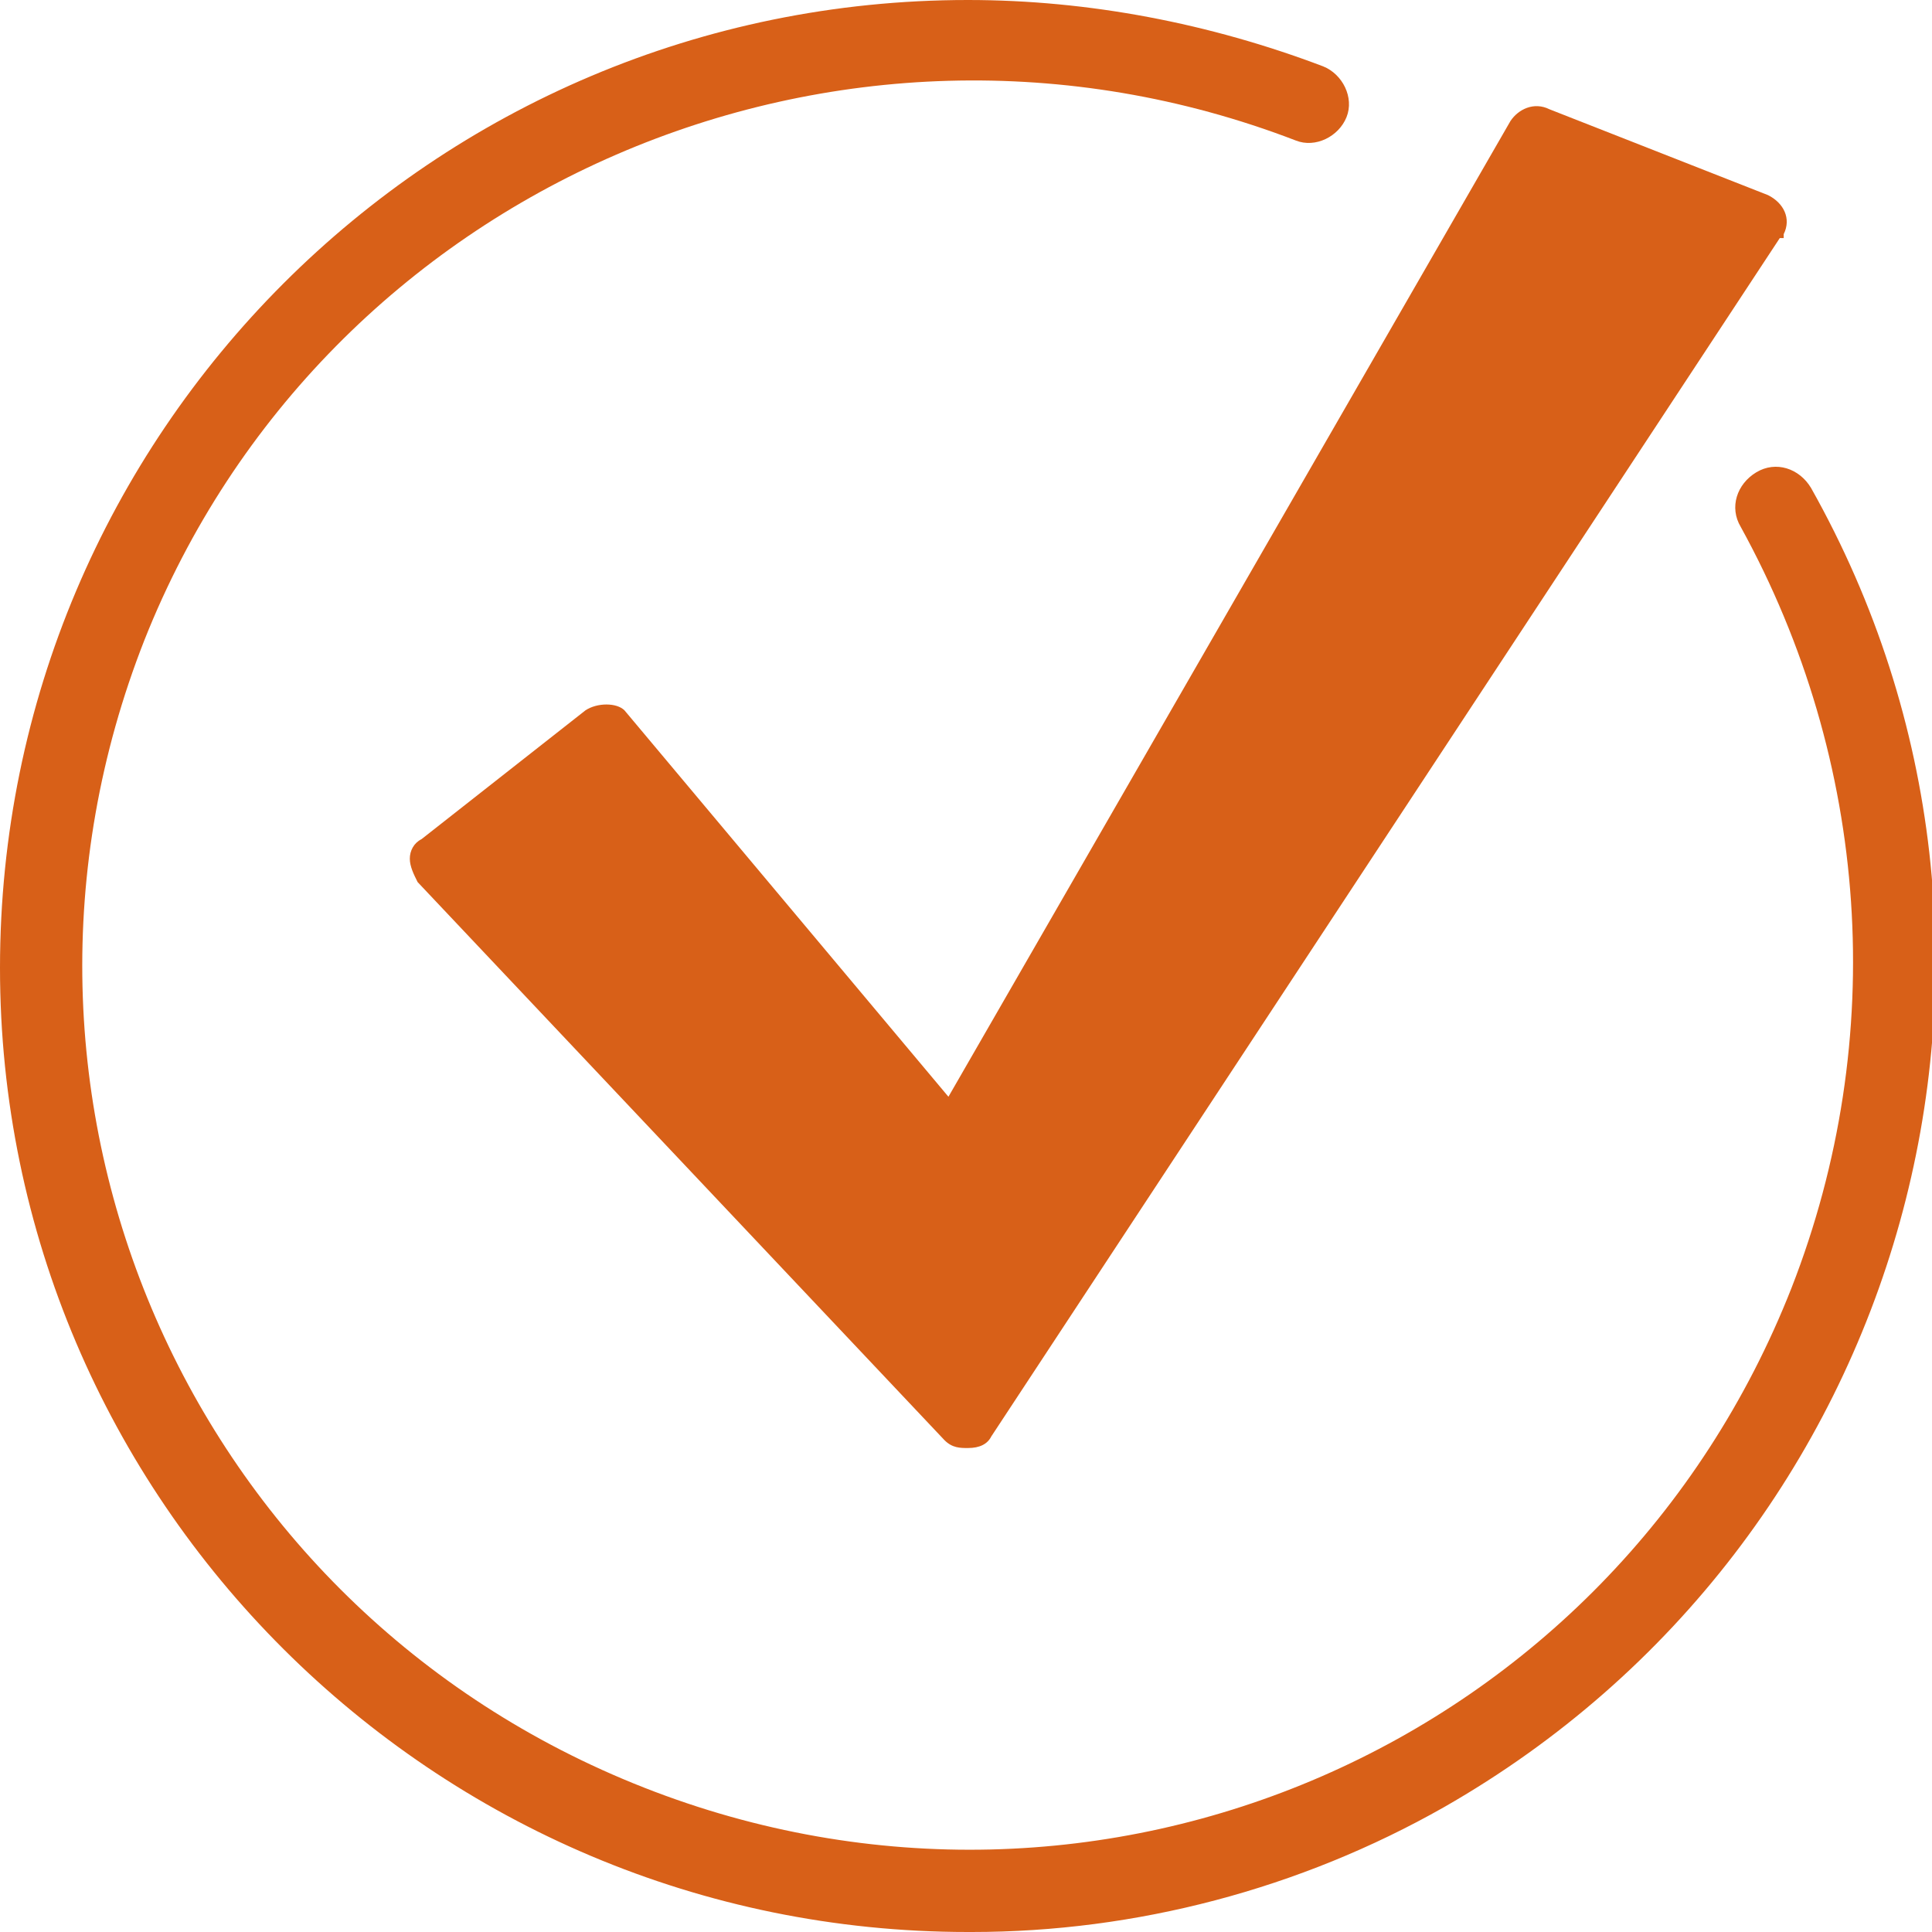
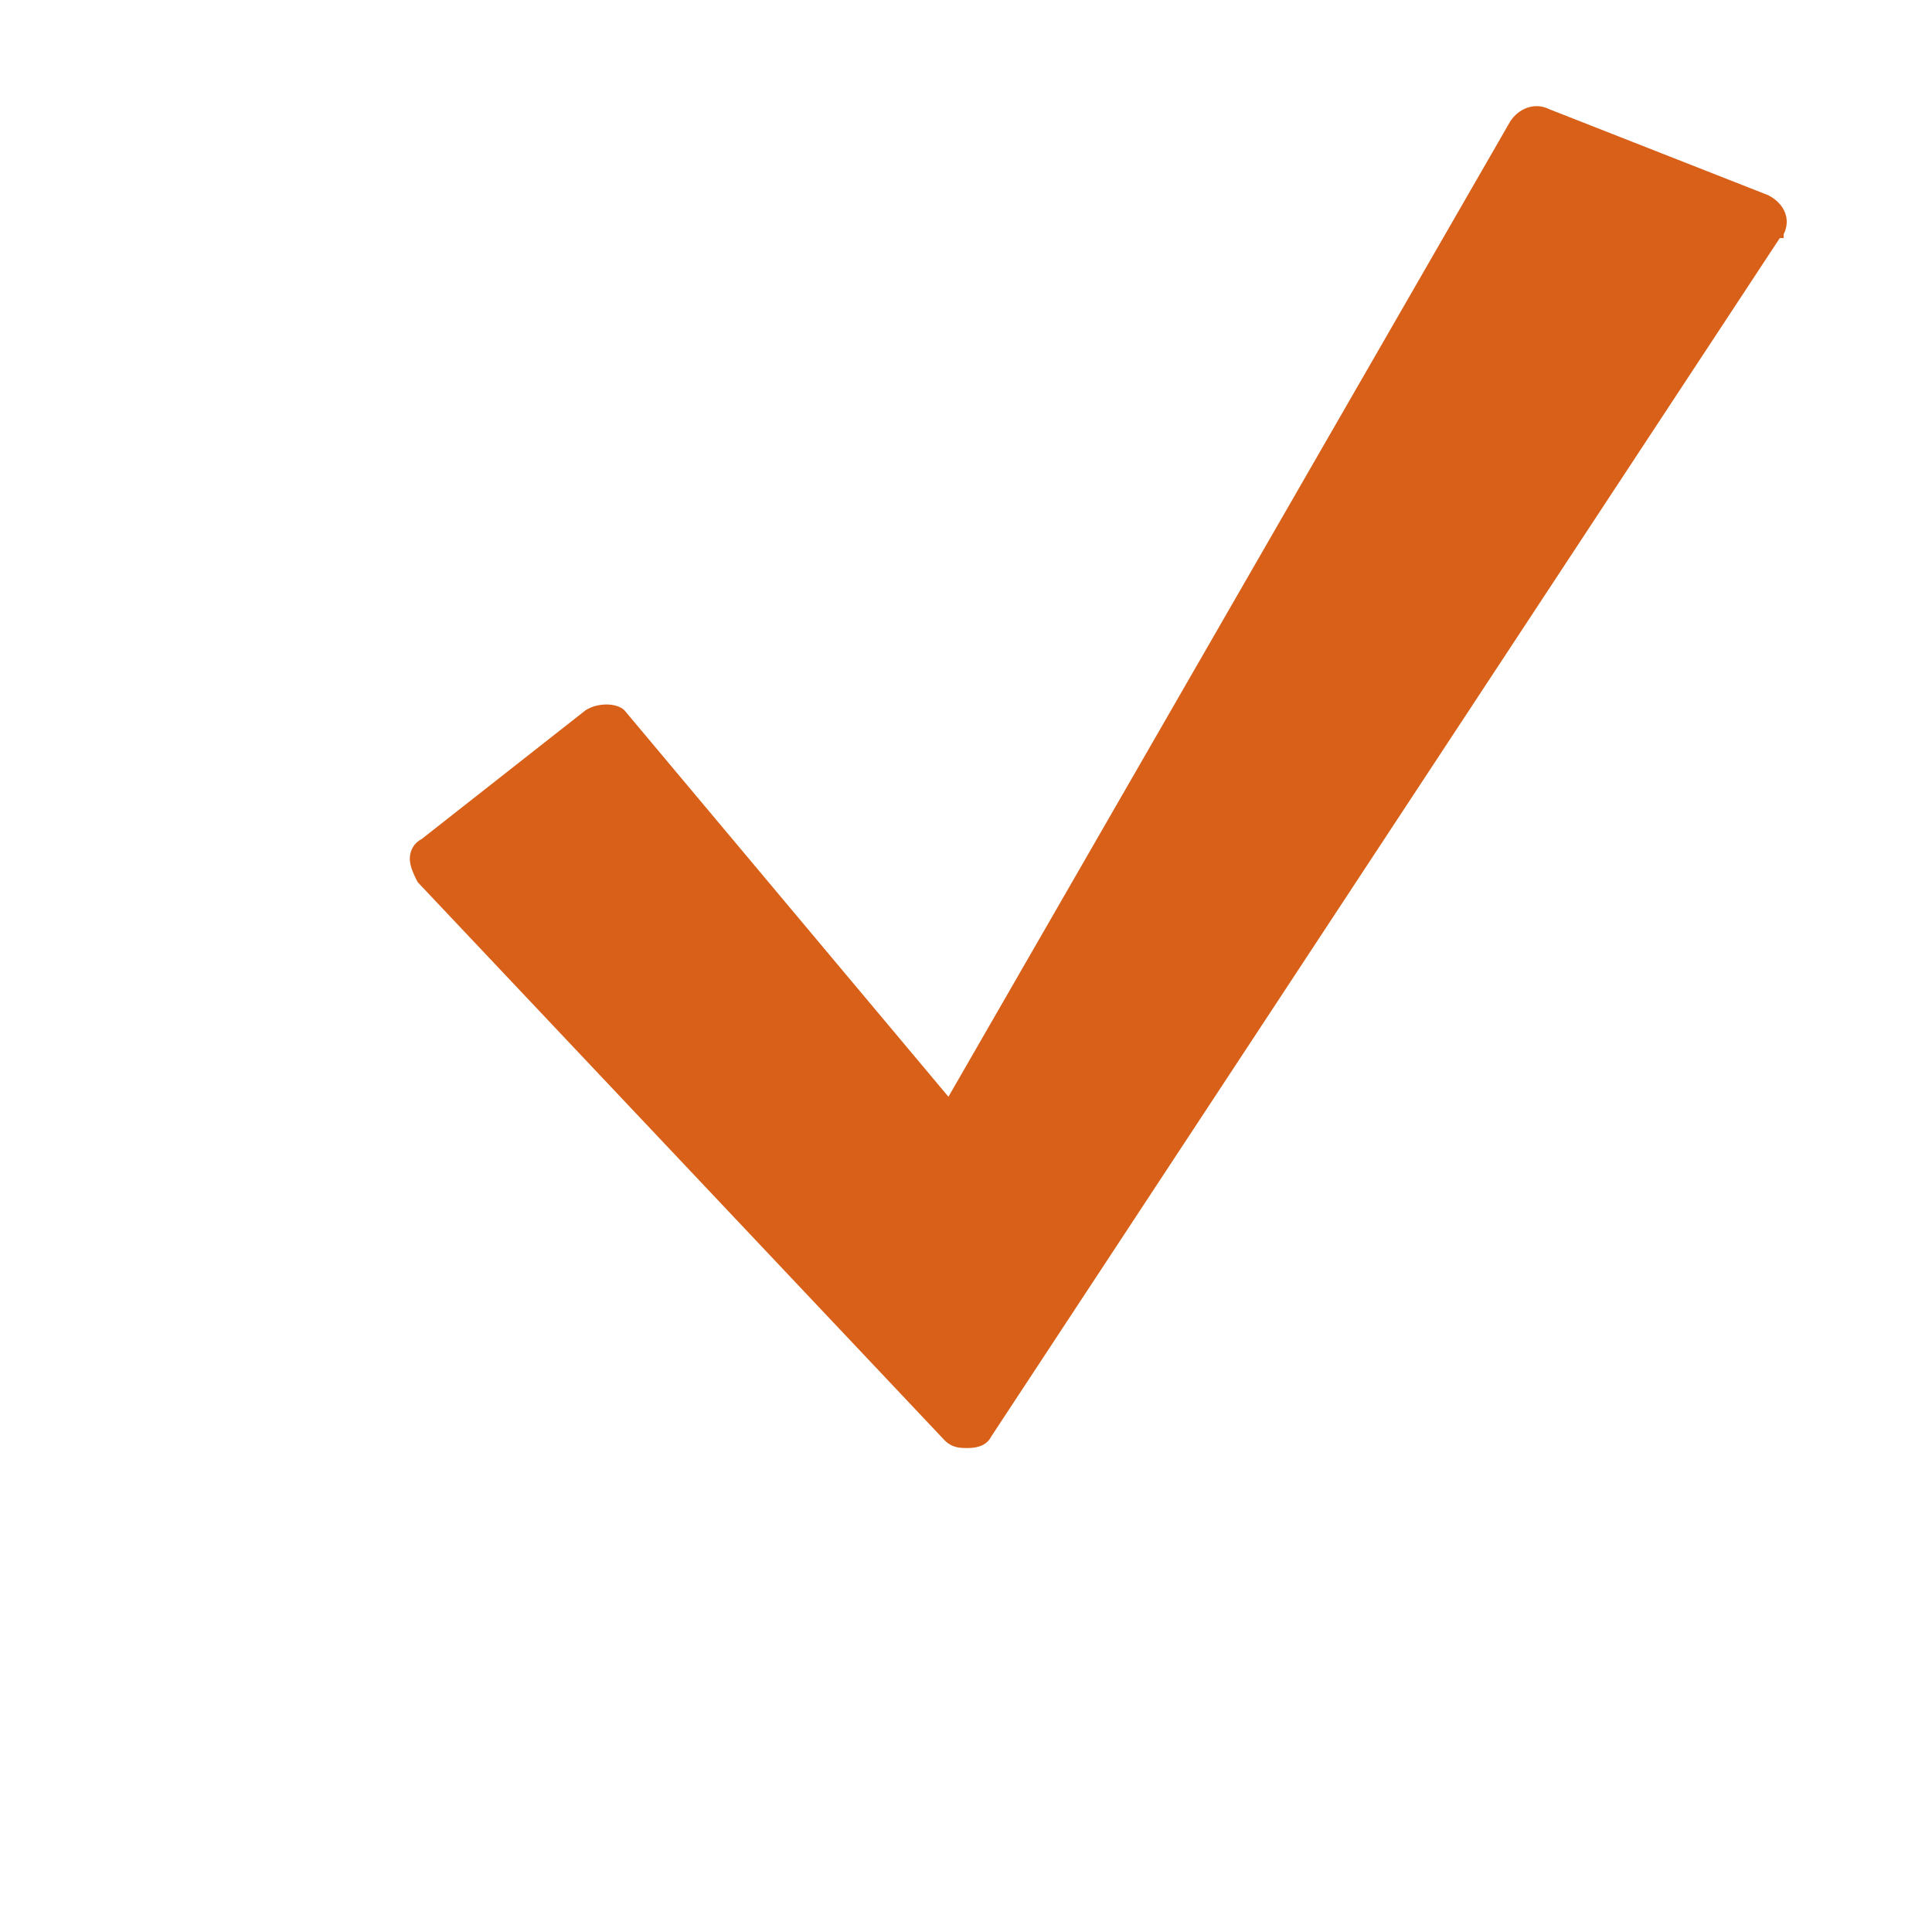
<svg xmlns="http://www.w3.org/2000/svg" id="Group_378" version="1.1" viewBox="0 0 49.5 49.5">
  <defs>
    <style>
      .st0 {
        fill: #d86018;
      }
    </style>
  </defs>
  <g id="Group_377">
-     <path id="Path_765" class="st0" d="M24.8,49.5C11.1,49.5,0,38.4,0,24.8,0,11.1,11.1,0,24.8,0c3.1,0,6.2.6,9.1,1.7.5.2.8.8.6,1.3-.2.5-.8.8-1.3.6C21.5-.9,8.3,4.8,3.7,16.4c-4.6,11.7,1.1,24.8,12.8,29.4,11.7,4.6,24.8-1.1,29.4-12.8,2.5-6.4,2-13.5-1.3-19.5-.3-.5-.1-1.1.4-1.4s1.1-.1,1.4.4c6.7,11.9,2.5,27-9.4,33.8-3.7,2.1-7.9,3.2-12.1,3.2" />
    <path id="Path_766" class="st0" d="M45.6,6.1l-20.2,30.7c-.1.2-.3.3-.6.3h0c-.2,0-.4,0-.6-.2l-13.5-14.3c-.1-.2-.2-.4-.2-.6,0-.2.1-.4.3-.5l4.2-3.3c.3-.2.8-.2,1,0l8.3,9.9L38.7,3.1c.2-.3.6-.5,1-.3l5.6,2.2c.4.2.6.6.4,1,0,0,0,0,0,.1" />
  </g>
</svg>